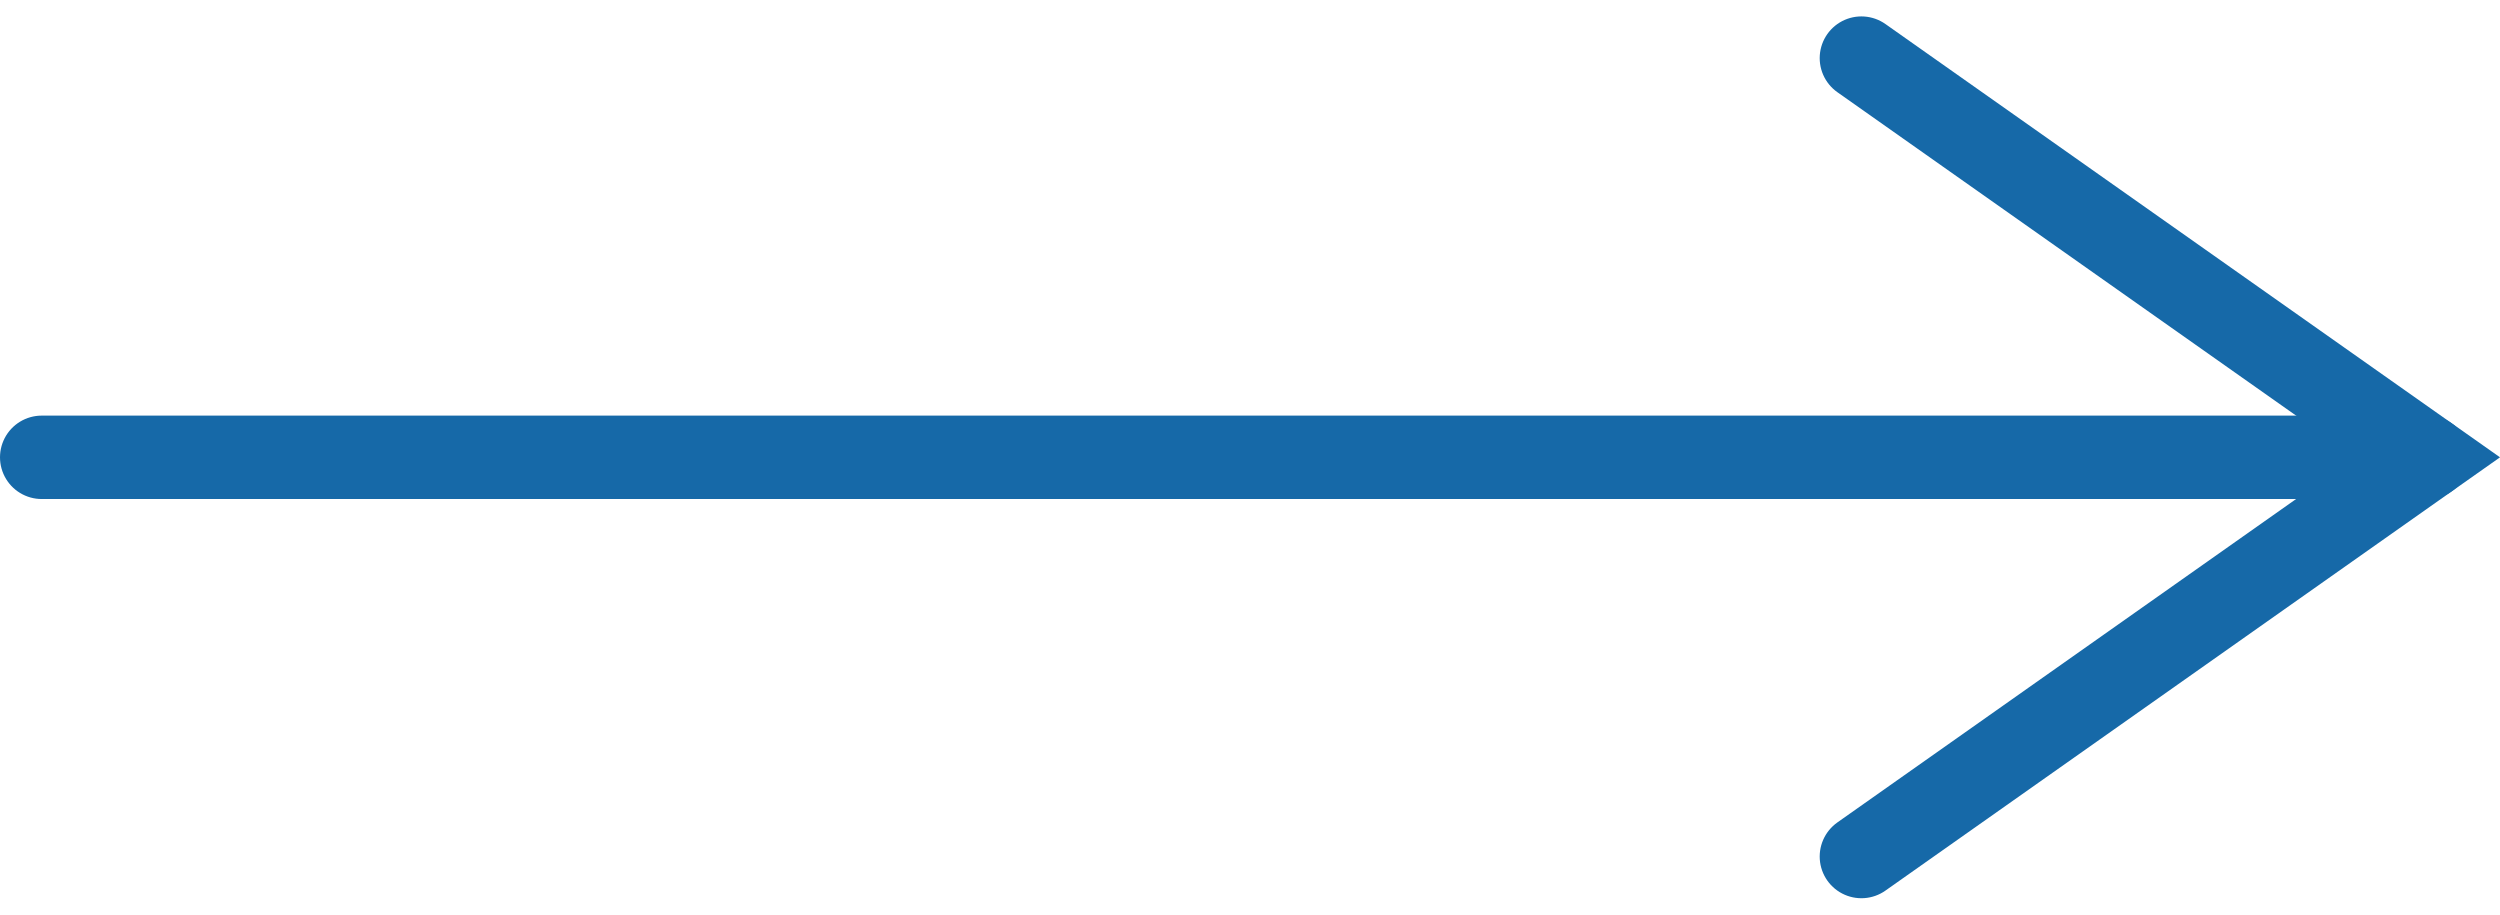
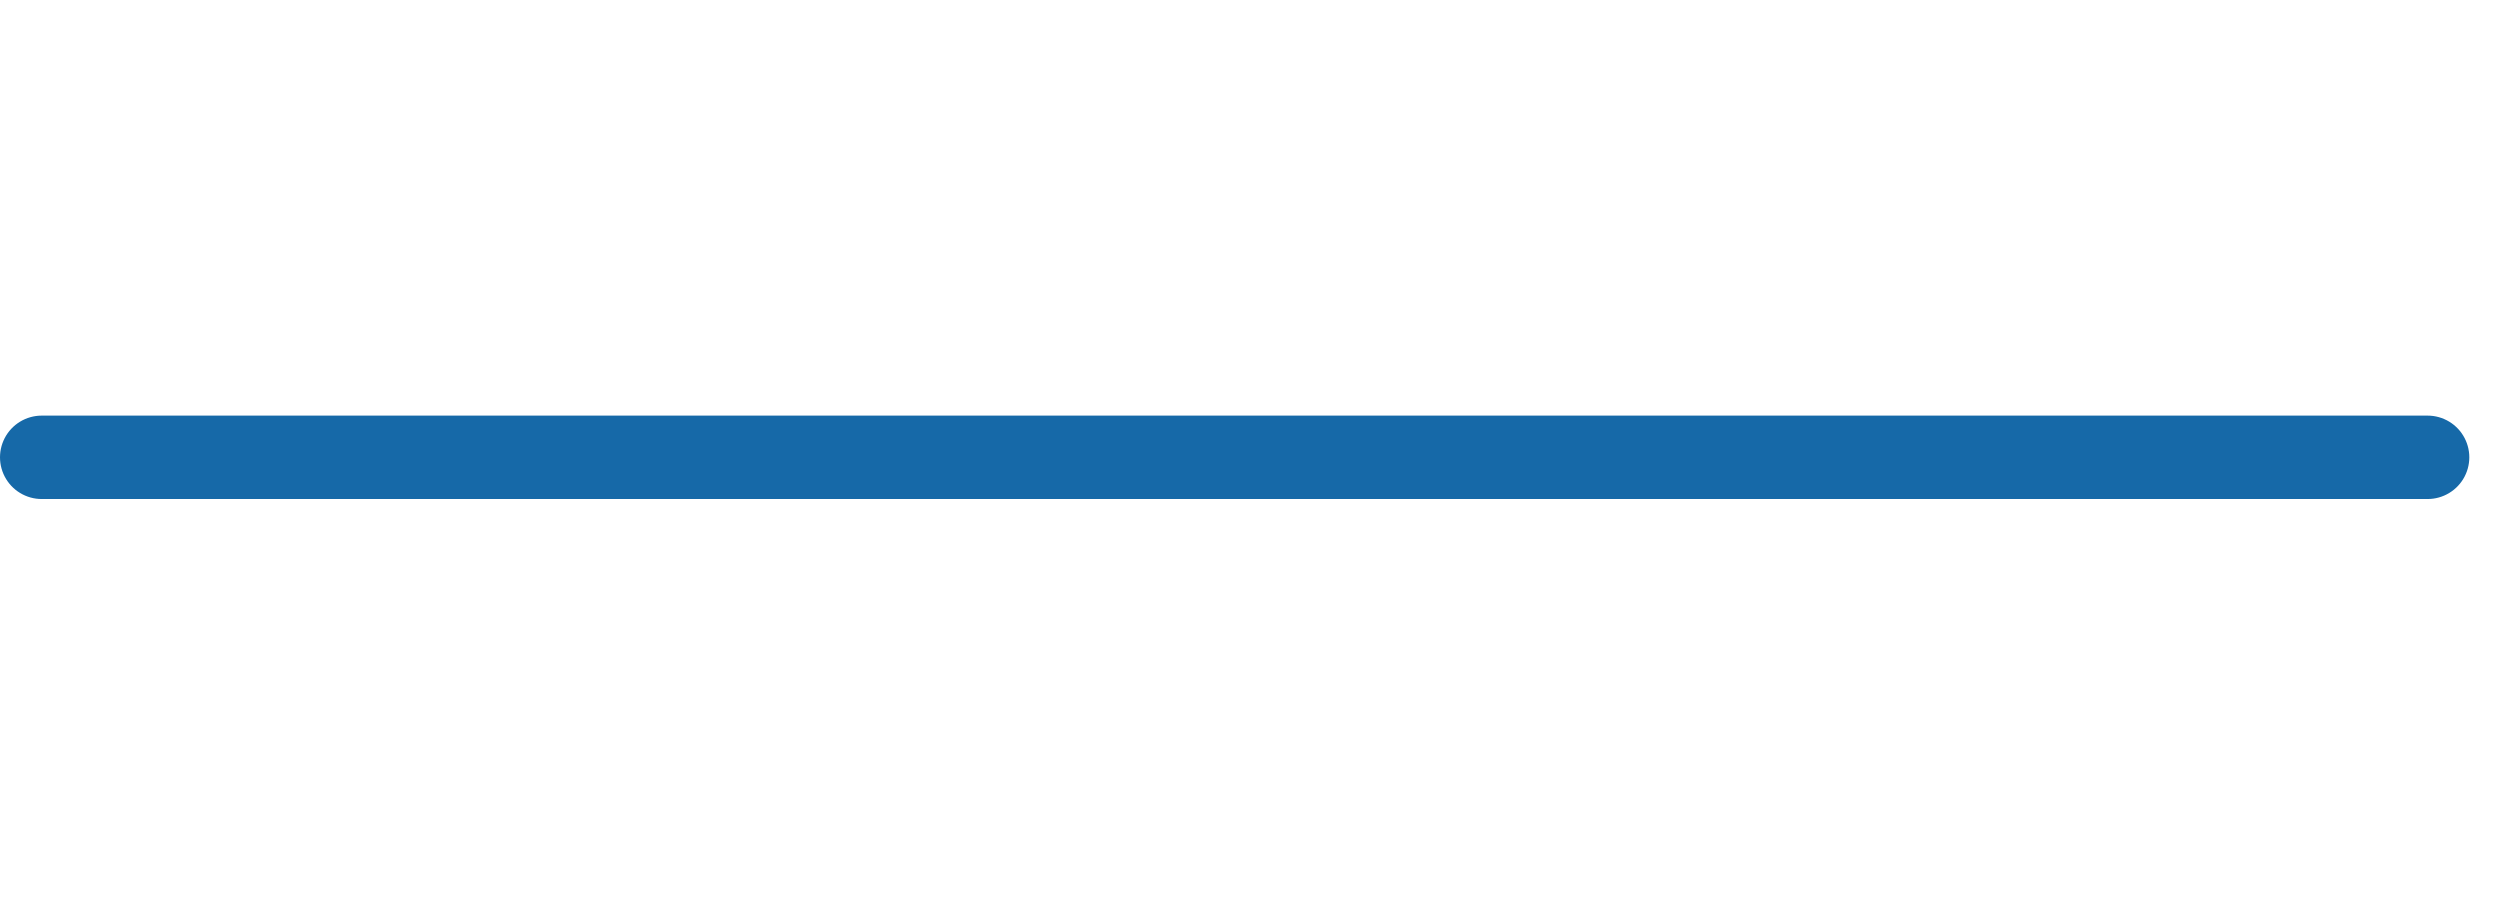
<svg xmlns="http://www.w3.org/2000/svg" width="119.895" height="43.864" viewBox="0 0 119.895 43.864">
  <g transform="translate(-730.074 -701.213)">
    <line x2="114.423" transform="translate(732.074 723.145)" fill="none" stroke="#1669a8" stroke-linecap="round" stroke-miterlimit="10" stroke-width="4" />
-     <path d="M131.551,2.5l27.155,19.145L131.551,40.79" transform="translate(687.792 701.5)" fill="none" stroke="#1669a8" stroke-linecap="round" stroke-miterlimit="10" stroke-width="4" />
  </g>
</svg>